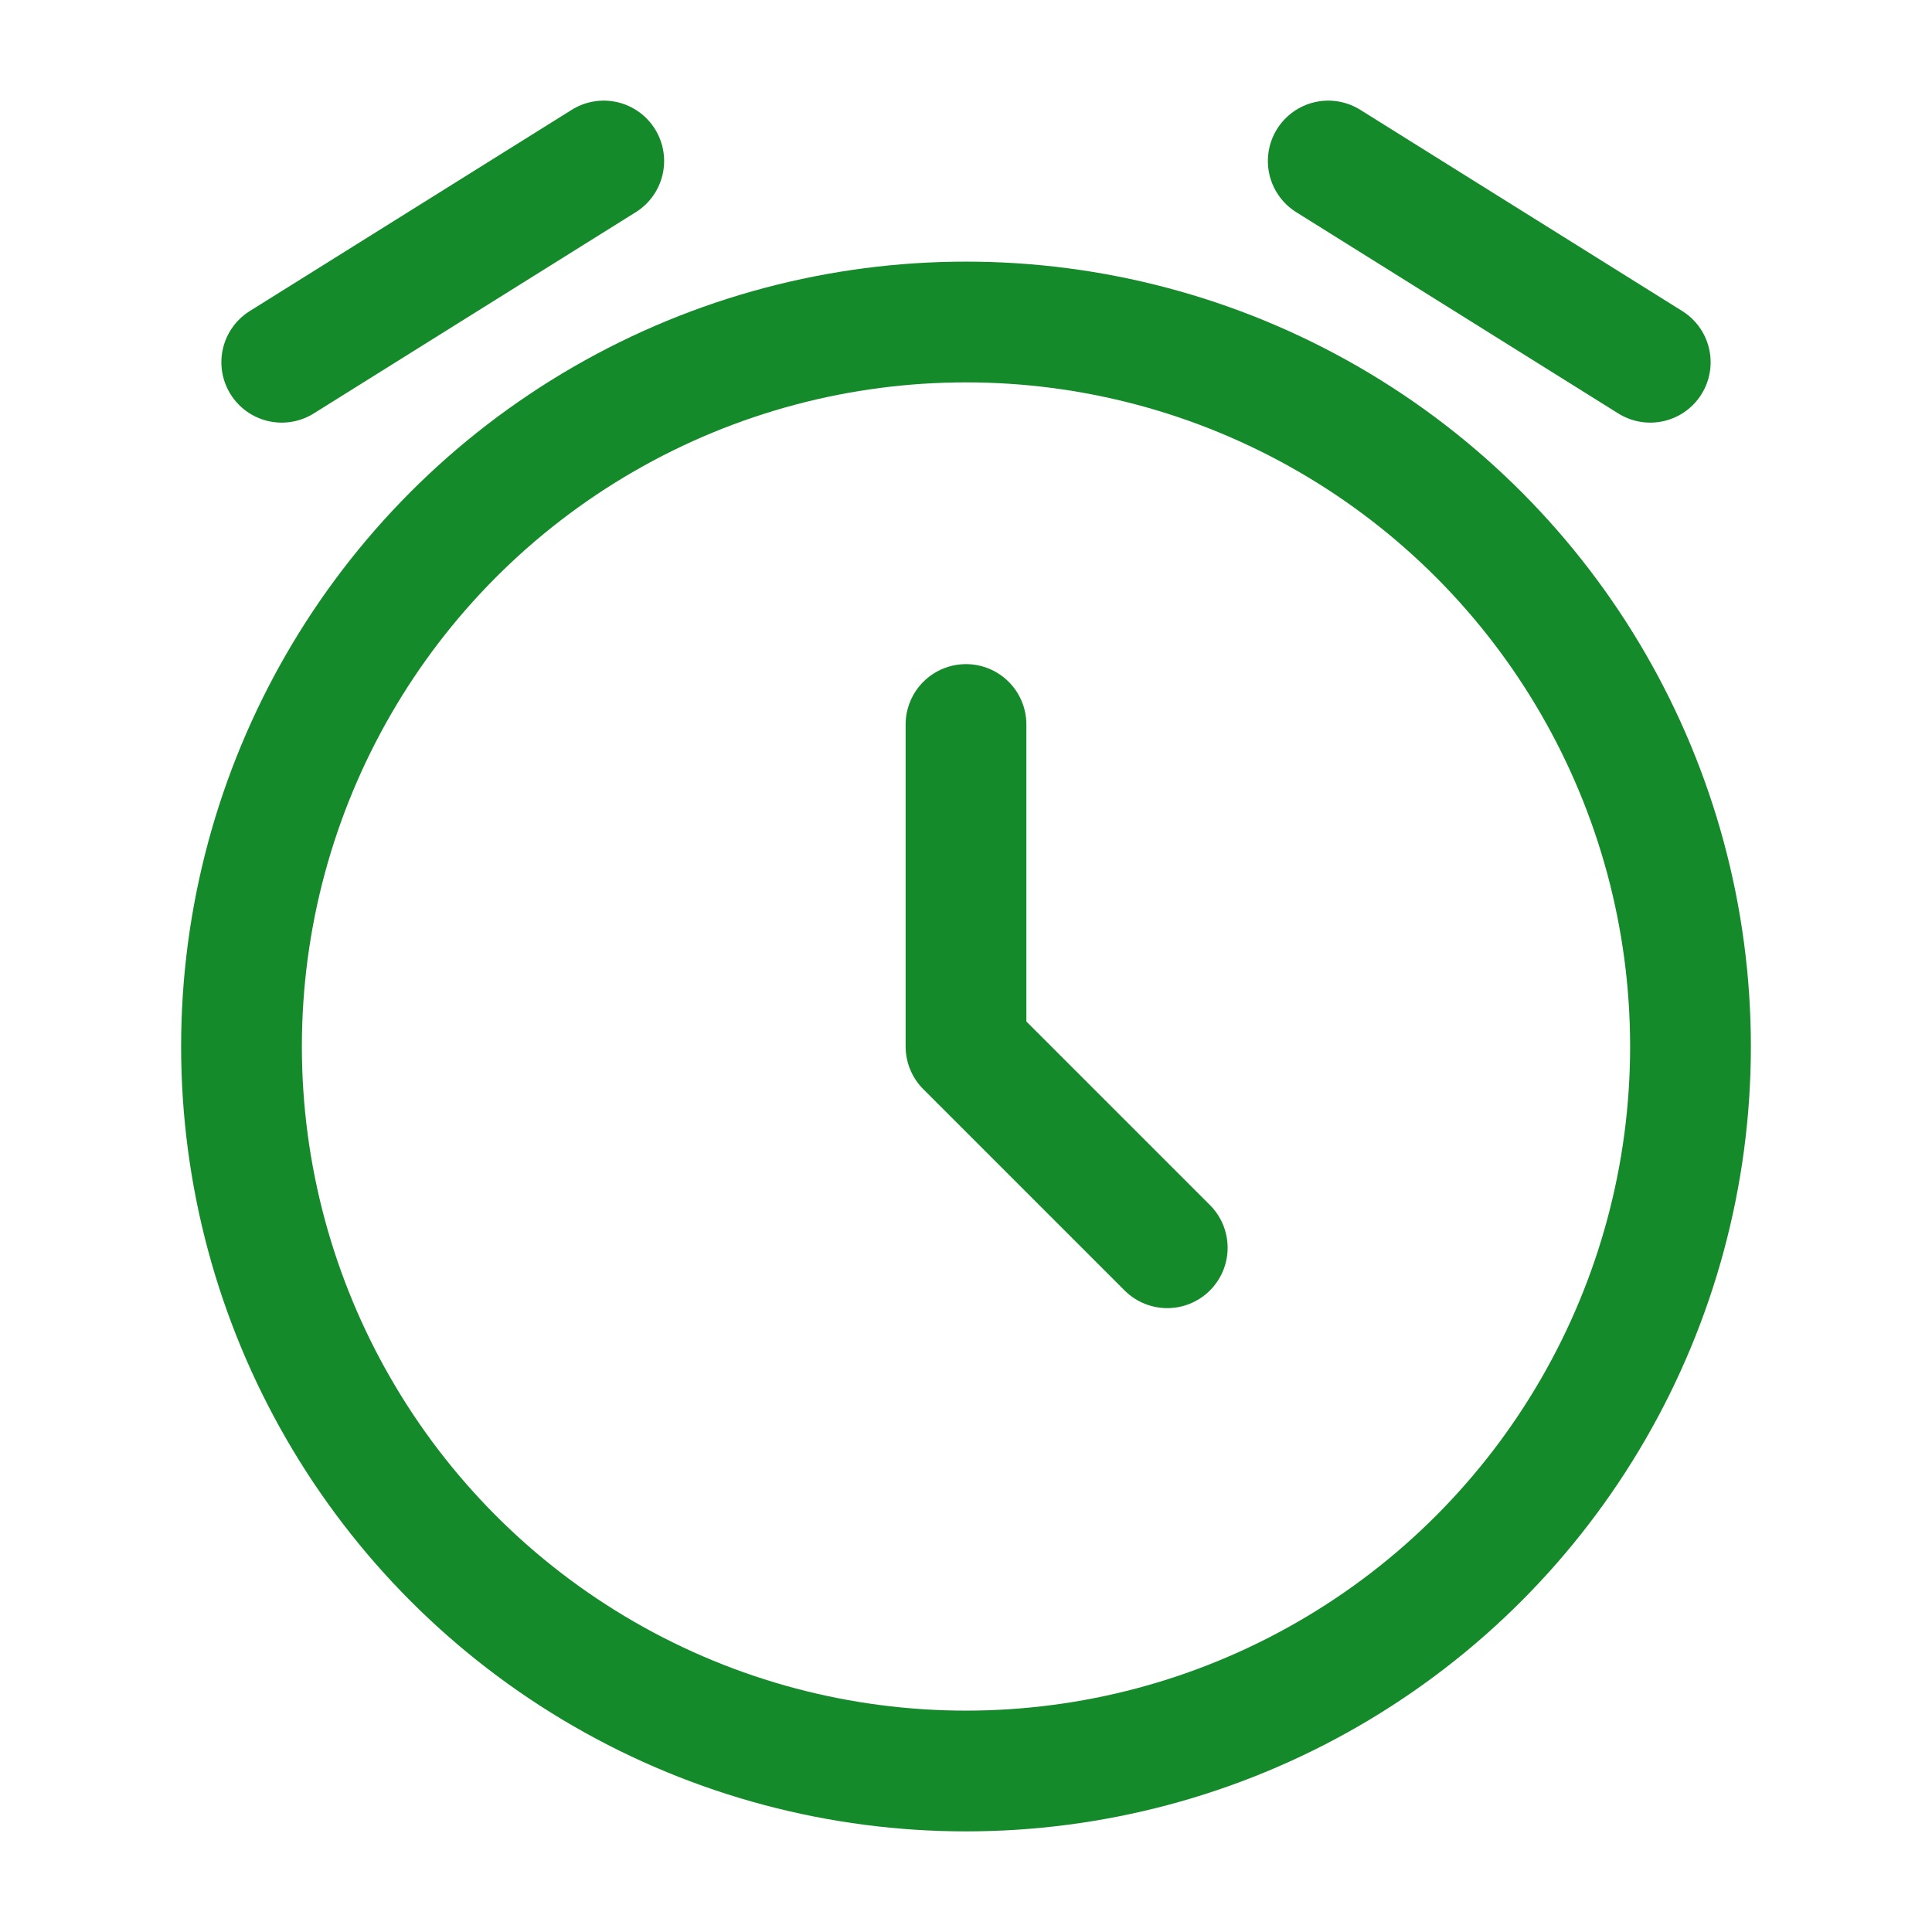
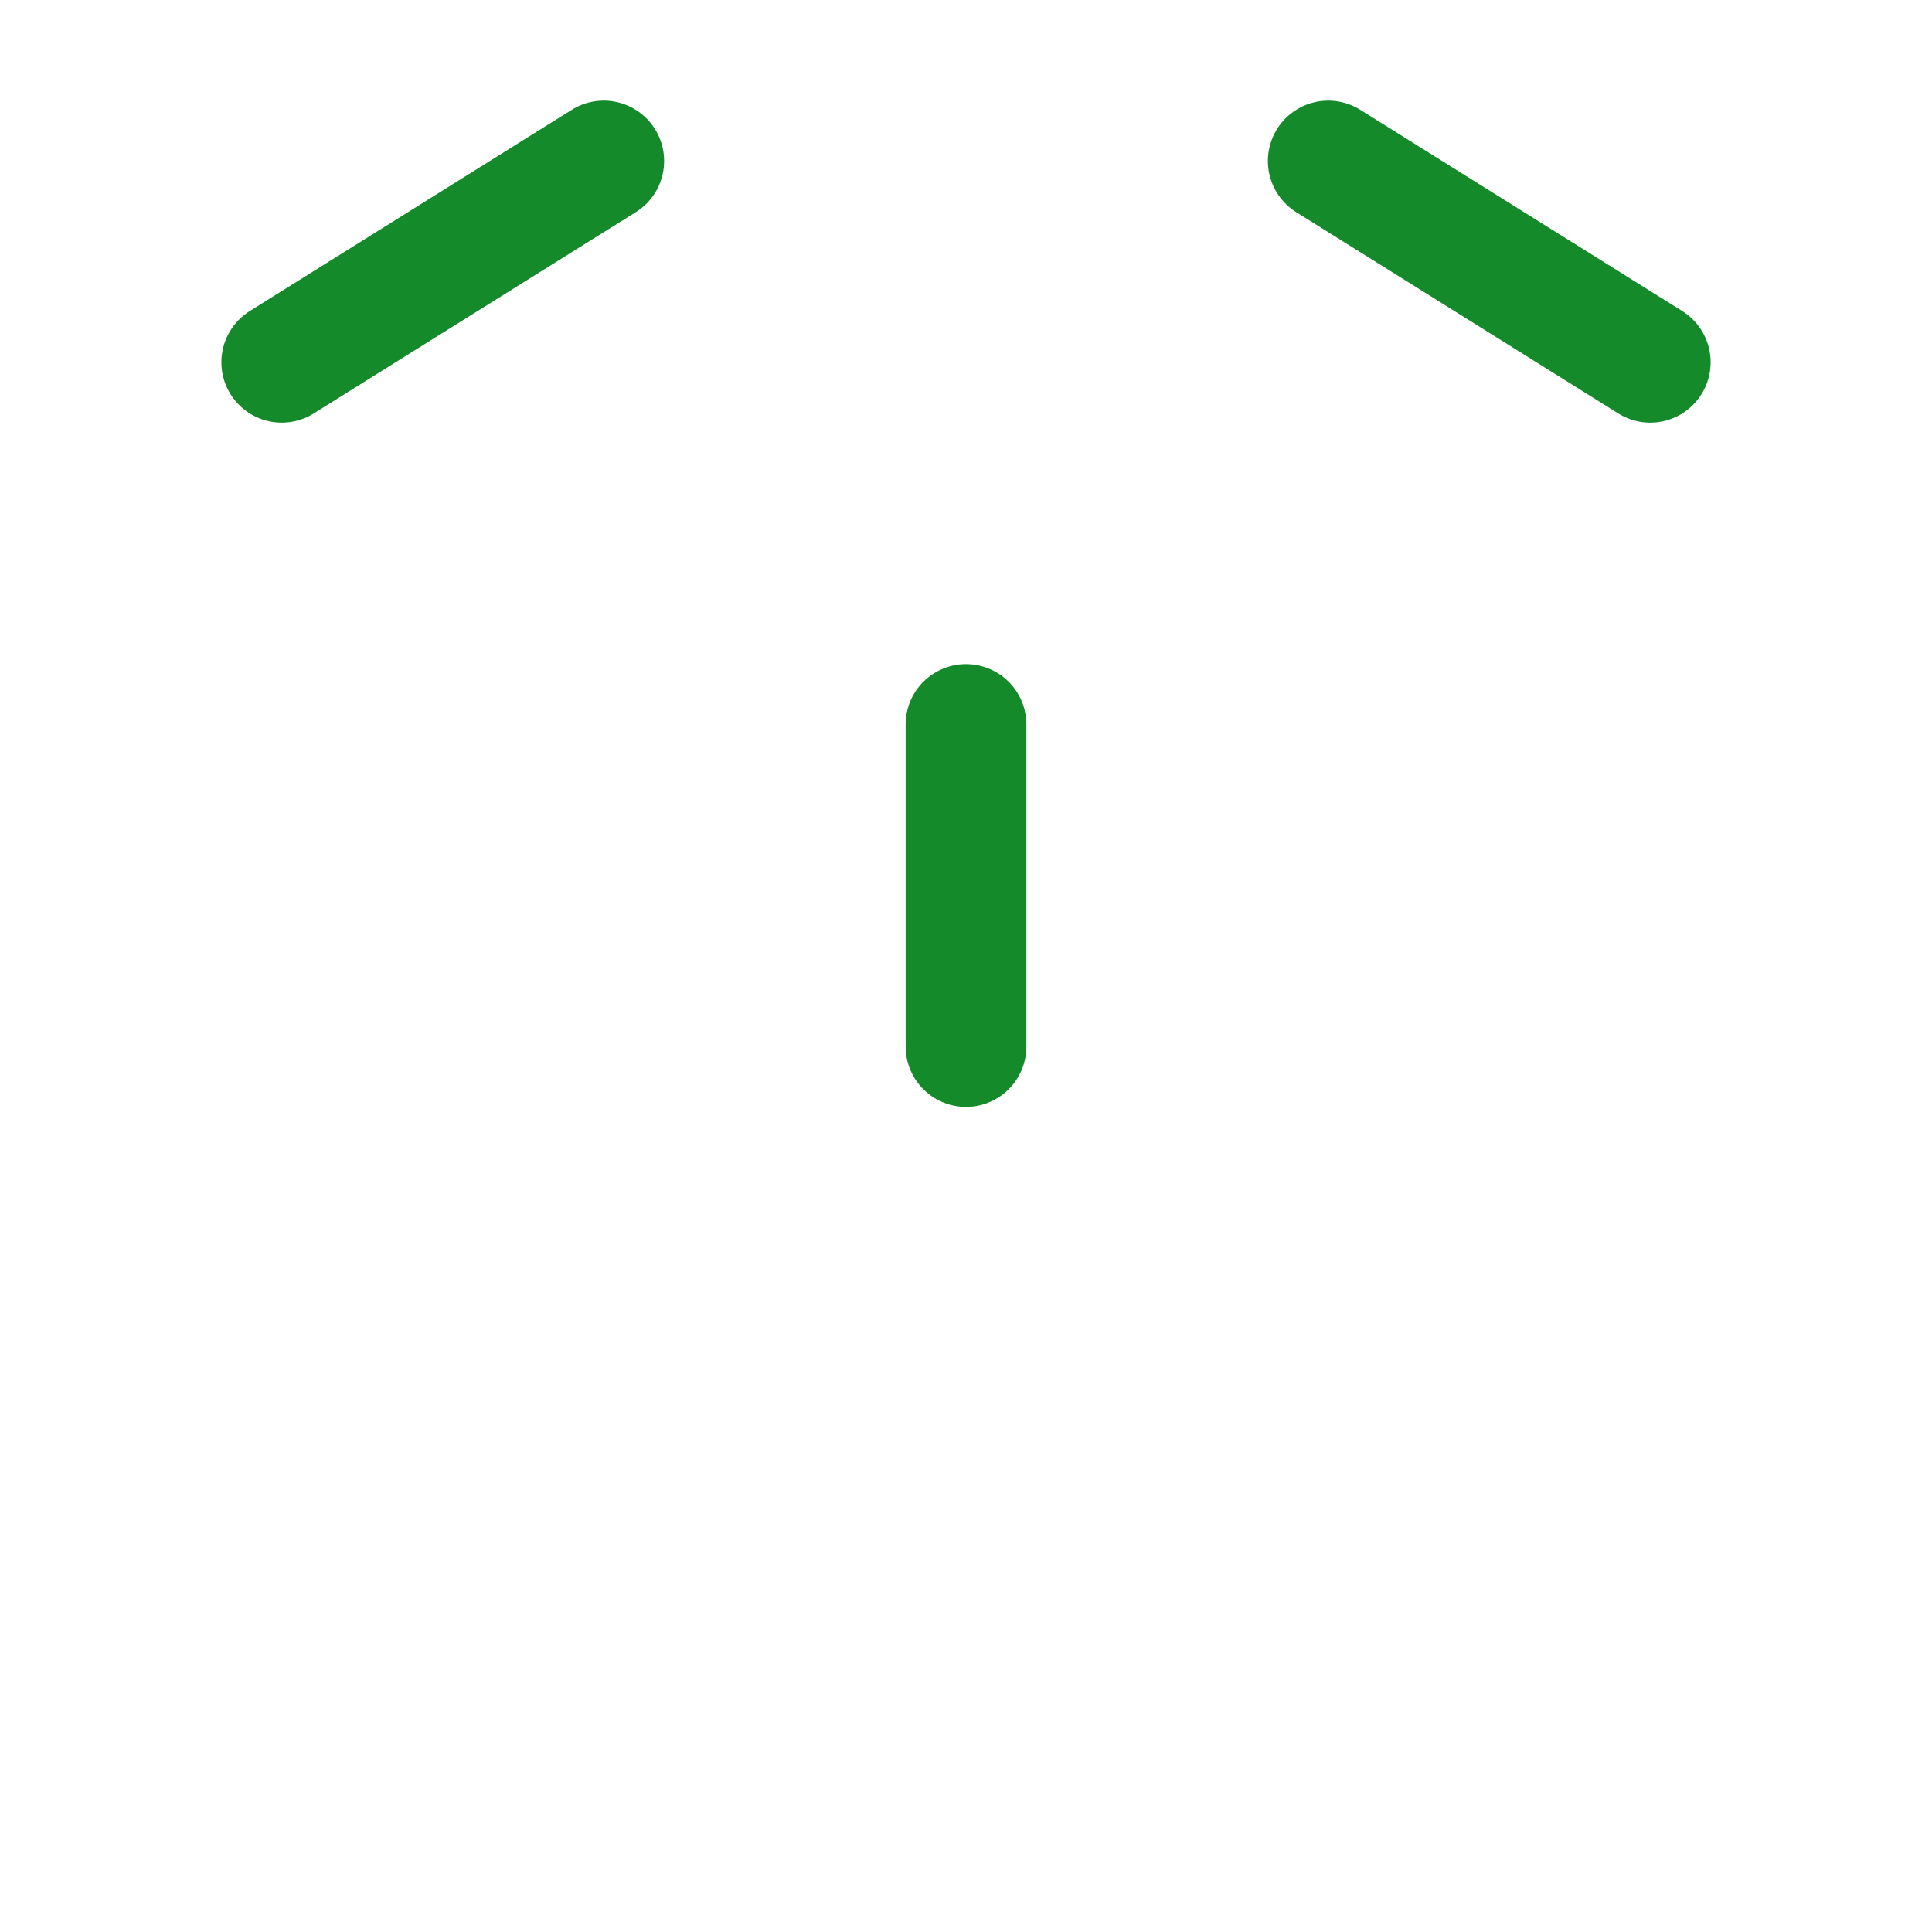
<svg xmlns="http://www.w3.org/2000/svg" width="800px" height="800px" viewBox="0 0 24 24" fill="none">
-   <circle cx="12" cy="13" r="9" stroke="#158A2A" stroke-width="1.5" />
-   <path d="M12 9V13L14.5 15.5" stroke="#158A2A" stroke-width="1.5" stroke-linecap="round" stroke-linejoin="round" />
+   <path d="M12 9V13" stroke="#158A2A" stroke-width="1.5" stroke-linecap="round" stroke-linejoin="round" />
  <path d="M3.5 4.5L7.5 2" stroke="#158A2A" stroke-width="1.5" stroke-linecap="round" stroke-linejoin="round" />
  <path d="M20.5 4.5L16.5 2" stroke="#158A2A" stroke-width="1.5" stroke-linecap="round" stroke-linejoin="round" />
</svg>